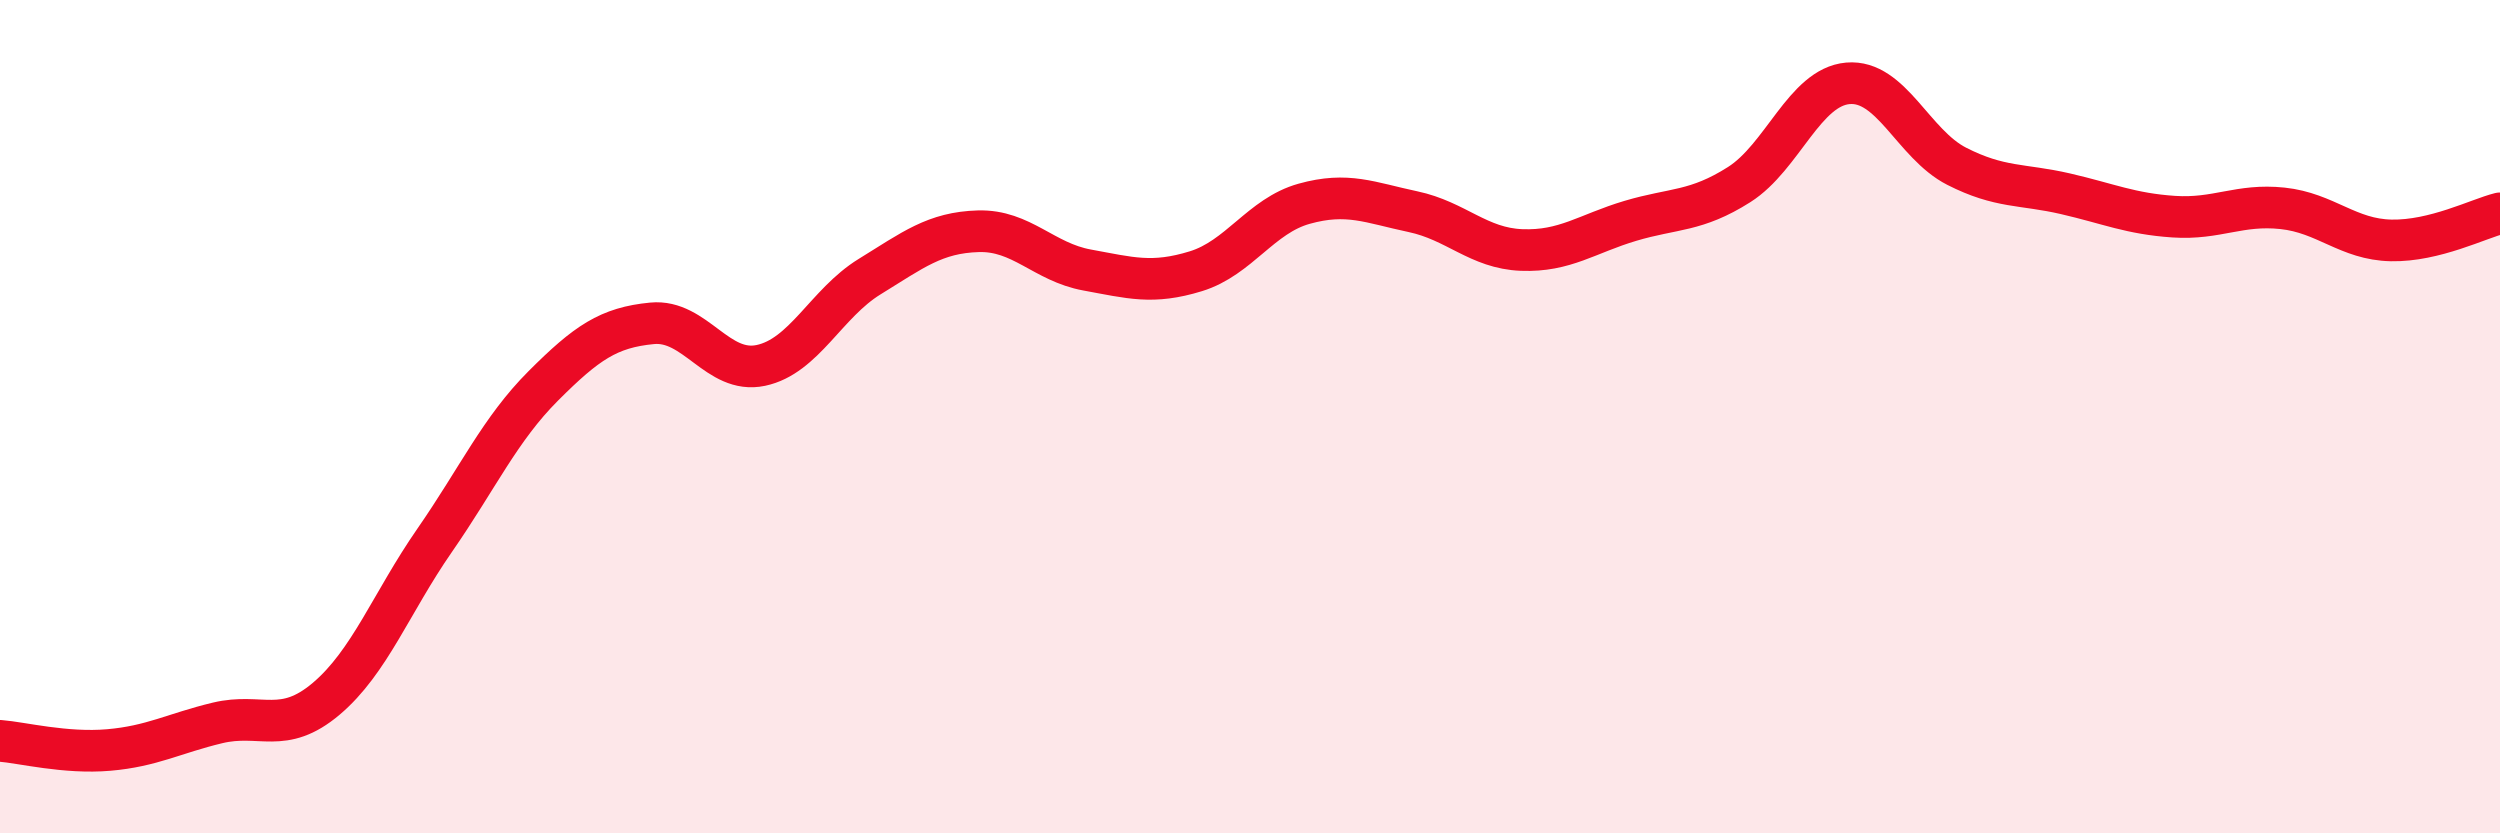
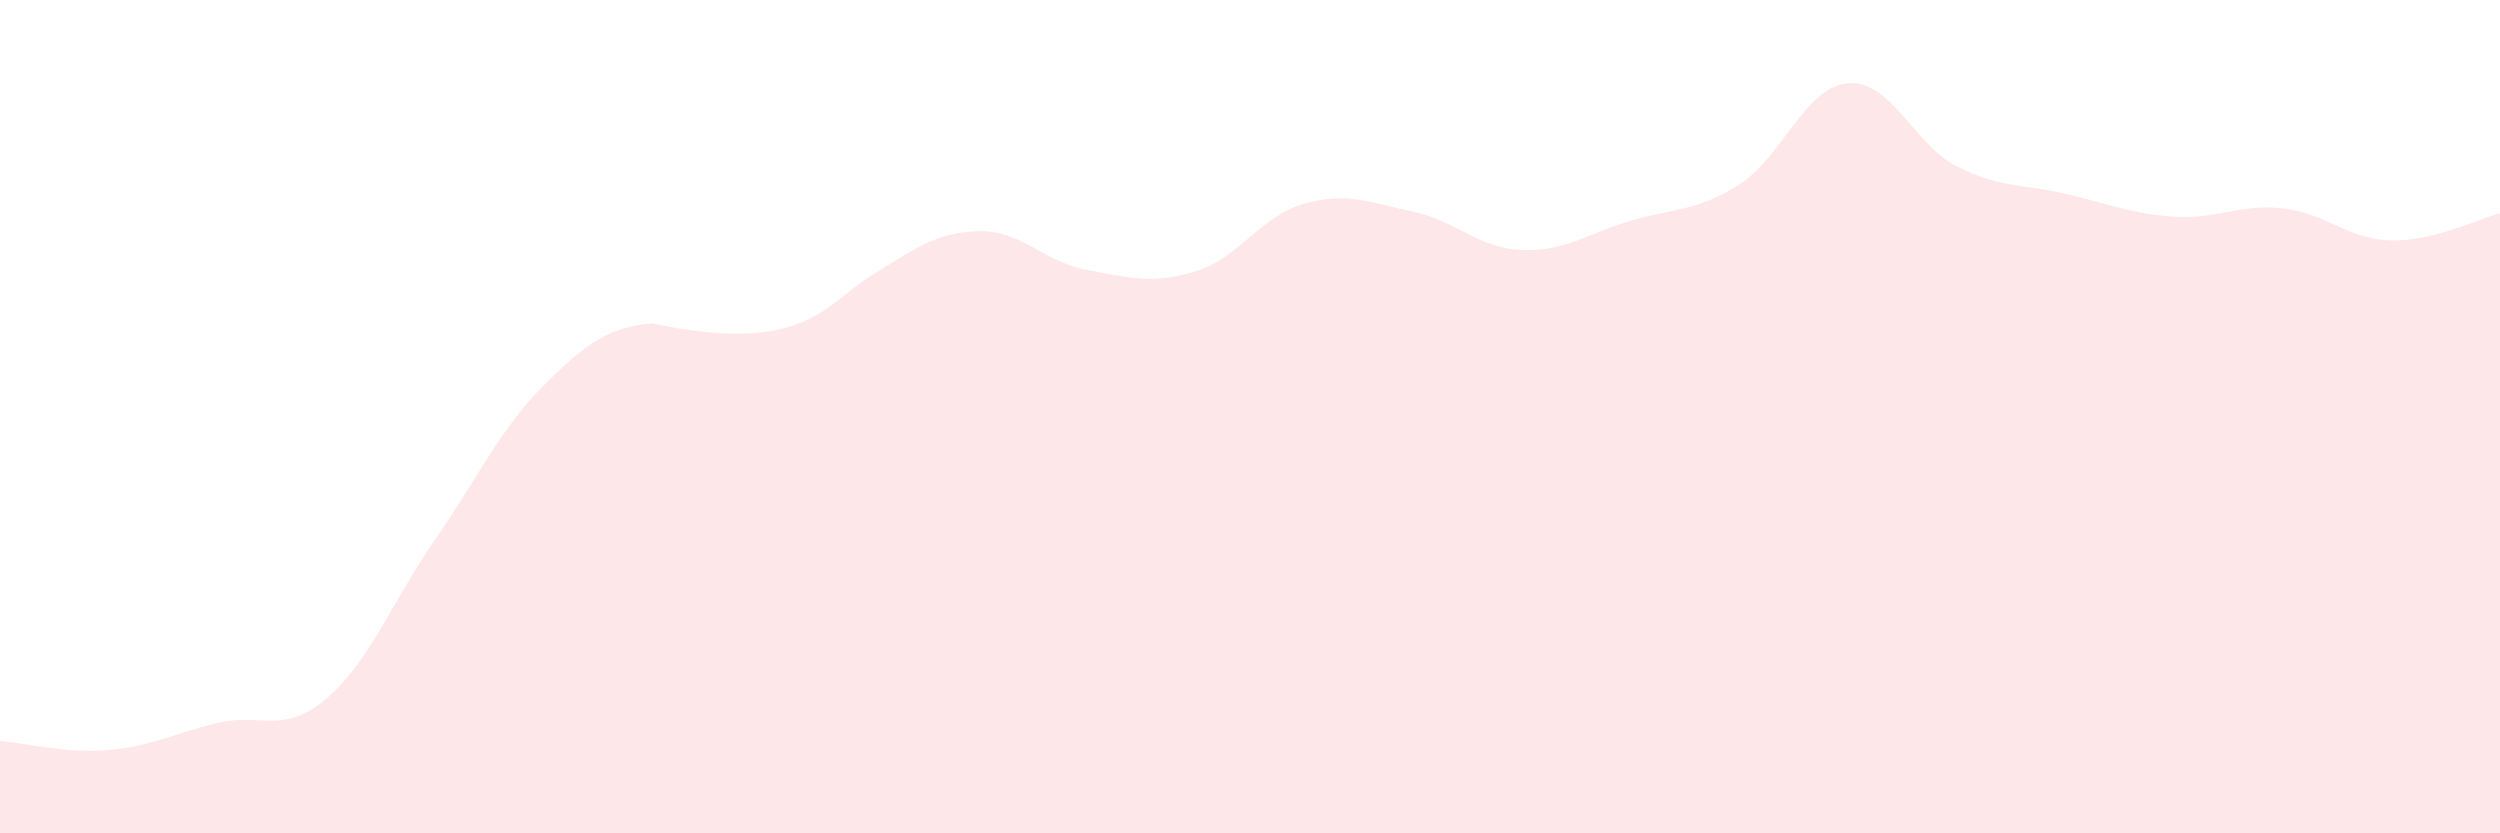
<svg xmlns="http://www.w3.org/2000/svg" width="60" height="20" viewBox="0 0 60 20">
-   <path d="M 0,17.78 C 0.52,17.82 1.57,18.09 2.61,18 C 3.65,17.91 4.18,17.6 5.22,17.35 C 6.26,17.1 6.79,17.65 7.83,16.77 C 8.87,15.89 9.39,14.47 10.43,12.97 C 11.47,11.47 12,10.3 13.04,9.26 C 14.08,8.22 14.61,7.86 15.65,7.76 C 16.69,7.66 17.22,8.99 18.26,8.77 C 19.3,8.55 19.83,7.28 20.87,6.64 C 21.91,6 22.44,5.58 23.48,5.55 C 24.52,5.52 25.05,6.29 26.09,6.48 C 27.13,6.67 27.66,6.83 28.7,6.51 C 29.74,6.19 30.26,5.18 31.3,4.89 C 32.34,4.6 32.87,4.86 33.91,5.08 C 34.95,5.3 35.48,5.96 36.52,6 C 37.56,6.04 38.09,5.61 39.13,5.3 C 40.17,4.99 40.7,5.09 41.74,4.43 C 42.78,3.77 43.31,2.09 44.35,2 C 45.39,1.91 45.92,3.46 46.96,3.99 C 48,4.52 48.53,4.41 49.57,4.65 C 50.61,4.89 51.13,5.13 52.17,5.2 C 53.21,5.27 53.74,4.89 54.78,5 C 55.82,5.11 56.35,5.75 57.39,5.77 C 58.43,5.79 59.48,5.25 60,5.12L60 20L0 20Z" fill="#EB0A25" opacity="0.1" stroke-linecap="round" stroke-linejoin="round" />
-   <path d="M 0,17.78 C 0.52,17.82 1.57,18.09 2.61,18 C 3.65,17.91 4.18,17.6 5.22,17.35 C 6.26,17.1 6.79,17.65 7.83,16.77 C 8.87,15.89 9.39,14.47 10.43,12.97 C 11.47,11.47 12,10.3 13.04,9.26 C 14.08,8.22 14.61,7.86 15.65,7.76 C 16.69,7.66 17.22,8.99 18.26,8.77 C 19.3,8.55 19.83,7.28 20.87,6.64 C 21.91,6 22.44,5.58 23.48,5.55 C 24.52,5.52 25.05,6.29 26.09,6.48 C 27.13,6.67 27.66,6.83 28.7,6.51 C 29.74,6.19 30.26,5.18 31.3,4.89 C 32.34,4.6 32.87,4.86 33.91,5.08 C 34.95,5.3 35.48,5.96 36.52,6 C 37.56,6.04 38.09,5.61 39.13,5.3 C 40.17,4.99 40.7,5.09 41.74,4.43 C 42.78,3.77 43.31,2.09 44.35,2 C 45.39,1.91 45.92,3.46 46.96,3.99 C 48,4.52 48.53,4.41 49.57,4.65 C 50.61,4.89 51.13,5.13 52.17,5.2 C 53.21,5.27 53.74,4.89 54.78,5 C 55.82,5.11 56.35,5.75 57.39,5.77 C 58.43,5.79 59.48,5.25 60,5.12" stroke="#EB0A25" stroke-width="1" fill="none" stroke-linecap="round" stroke-linejoin="round" />
+   <path d="M 0,17.78 C 0.52,17.82 1.57,18.09 2.61,18 C 3.65,17.91 4.18,17.6 5.22,17.35 C 6.26,17.1 6.79,17.65 7.83,16.77 C 8.87,15.89 9.39,14.47 10.43,12.97 C 11.47,11.47 12,10.3 13.04,9.26 C 14.08,8.22 14.61,7.86 15.65,7.76 C 19.3,8.55 19.83,7.28 20.87,6.64 C 21.91,6 22.44,5.58 23.48,5.55 C 24.52,5.52 25.05,6.29 26.09,6.48 C 27.13,6.67 27.66,6.83 28.7,6.51 C 29.74,6.19 30.26,5.18 31.3,4.89 C 32.34,4.6 32.87,4.86 33.91,5.08 C 34.95,5.3 35.48,5.96 36.52,6 C 37.56,6.04 38.09,5.61 39.13,5.3 C 40.17,4.99 40.7,5.09 41.74,4.43 C 42.78,3.77 43.31,2.09 44.35,2 C 45.39,1.91 45.92,3.46 46.96,3.99 C 48,4.52 48.53,4.41 49.57,4.65 C 50.61,4.89 51.13,5.13 52.17,5.2 C 53.21,5.27 53.74,4.89 54.78,5 C 55.82,5.11 56.35,5.75 57.39,5.77 C 58.43,5.79 59.48,5.25 60,5.12L60 20L0 20Z" fill="#EB0A25" opacity="0.1" stroke-linecap="round" stroke-linejoin="round" />
</svg>